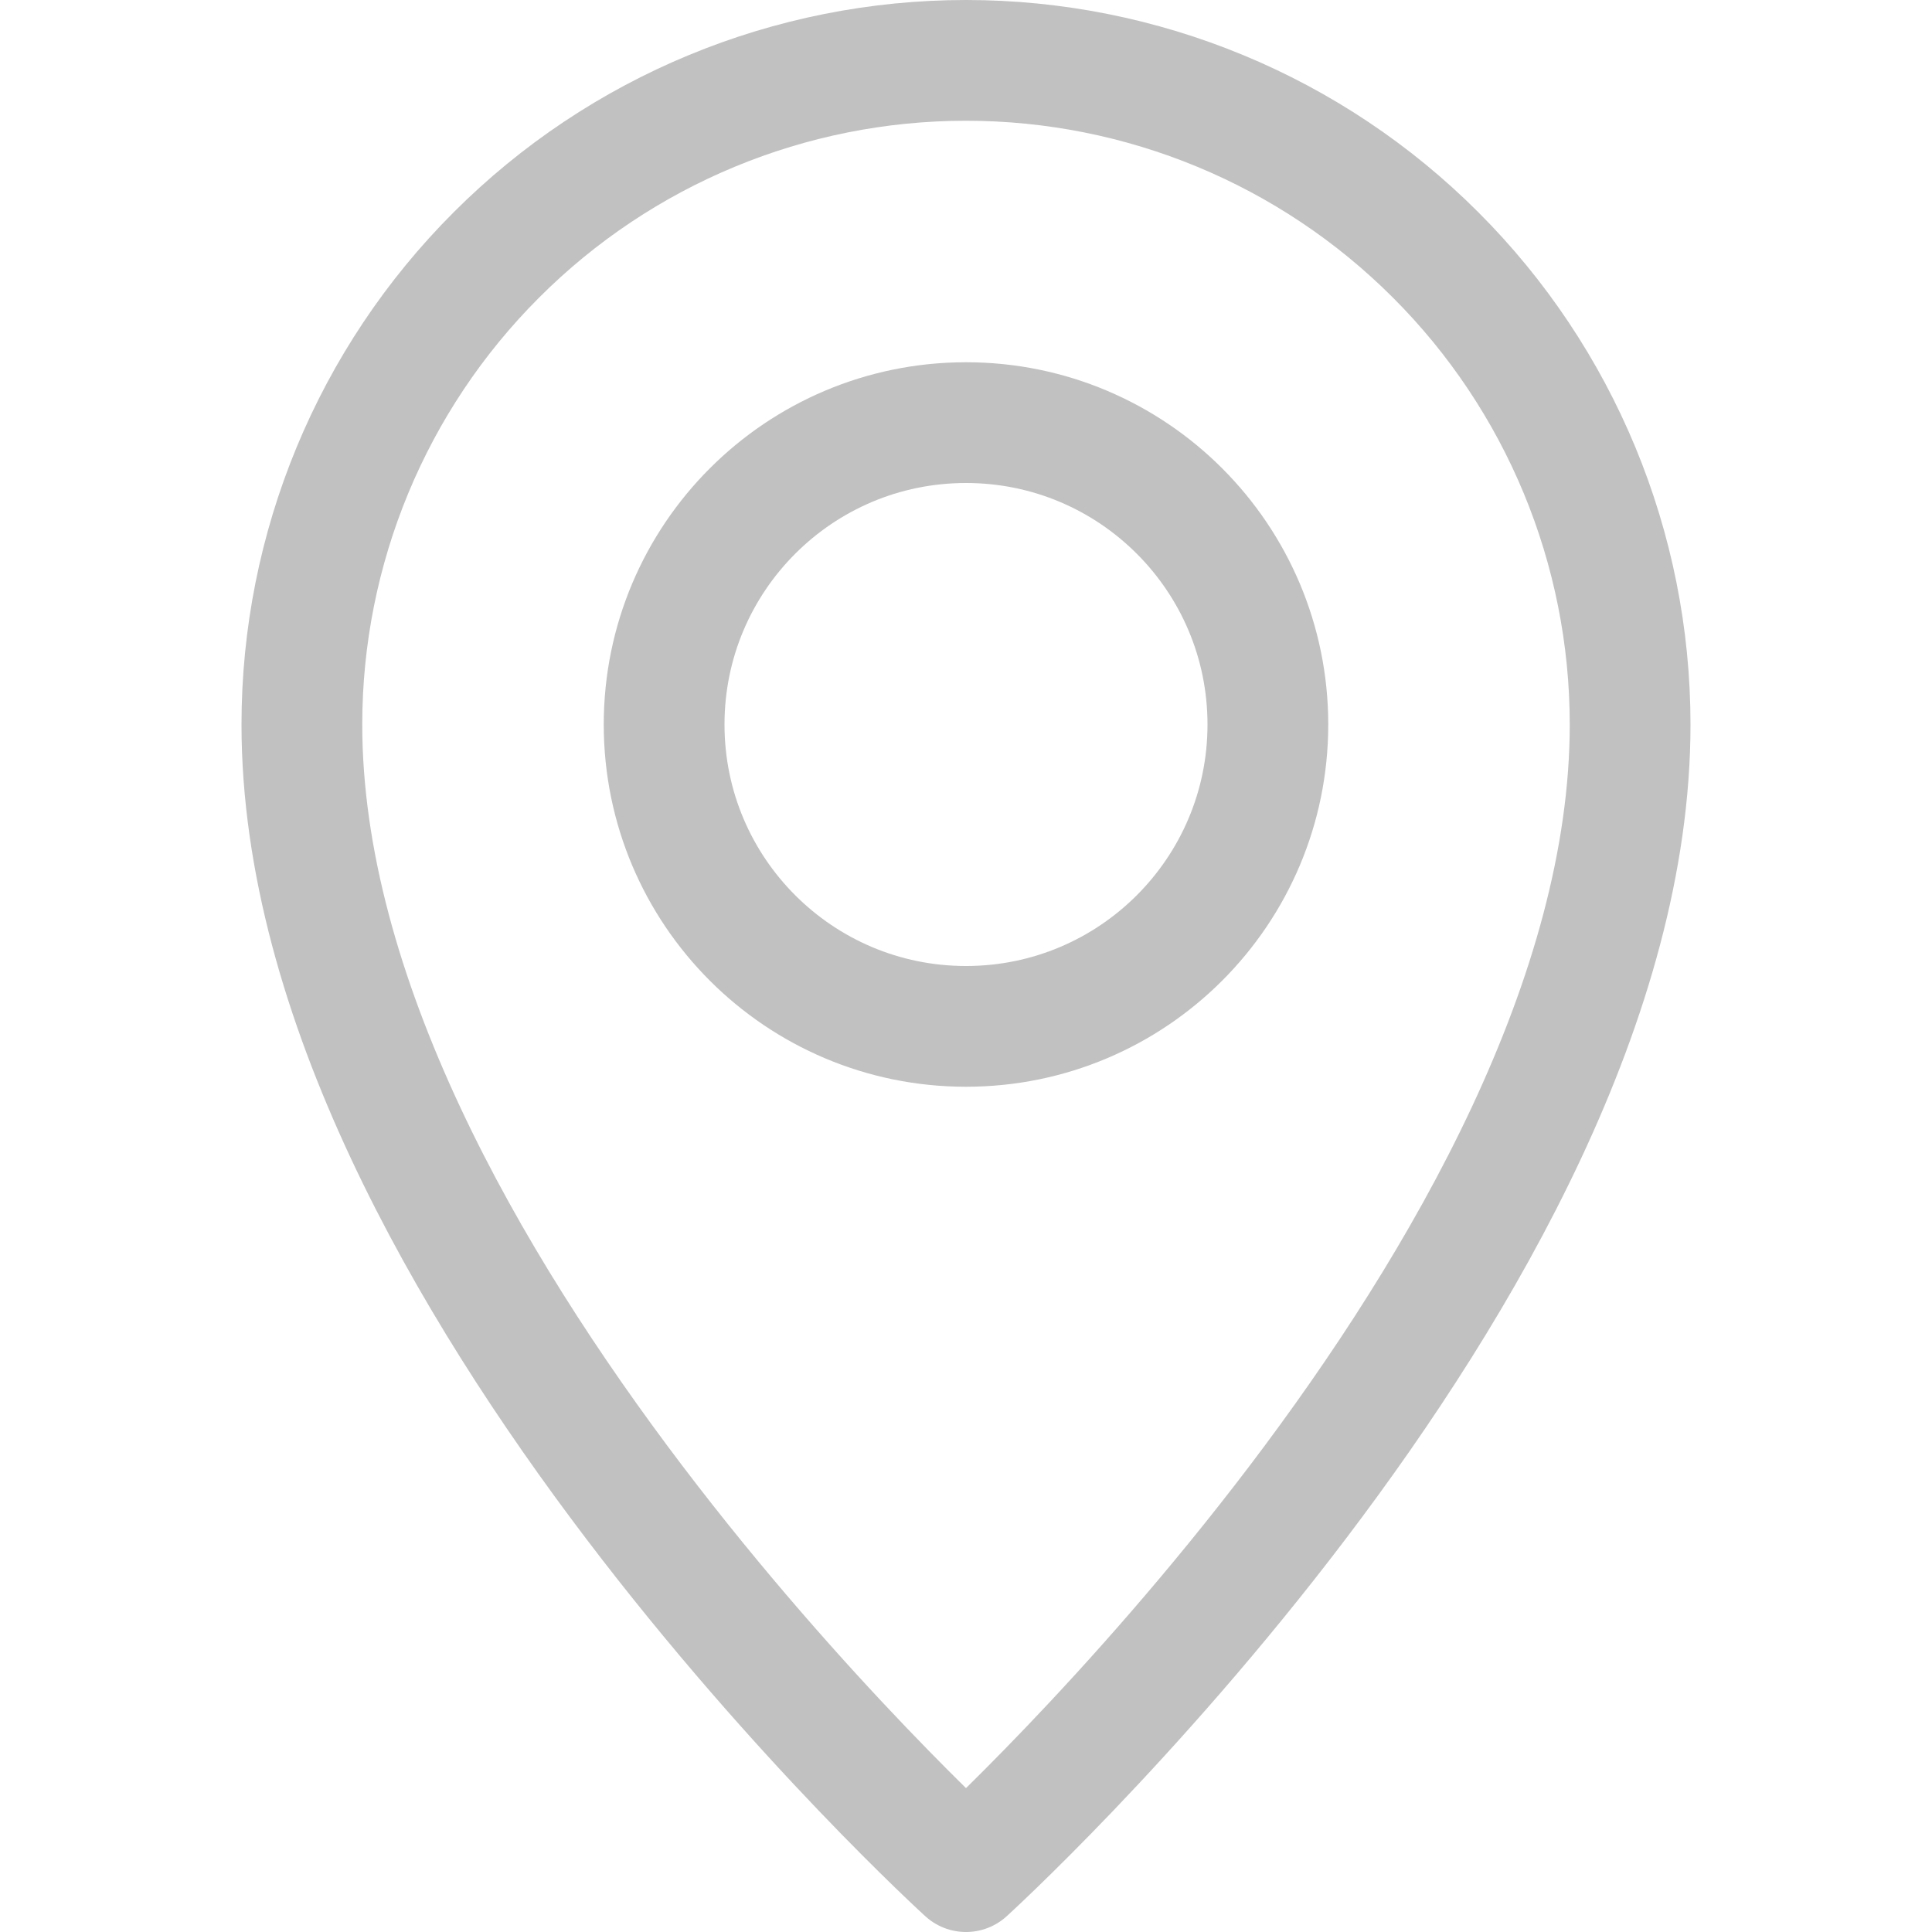
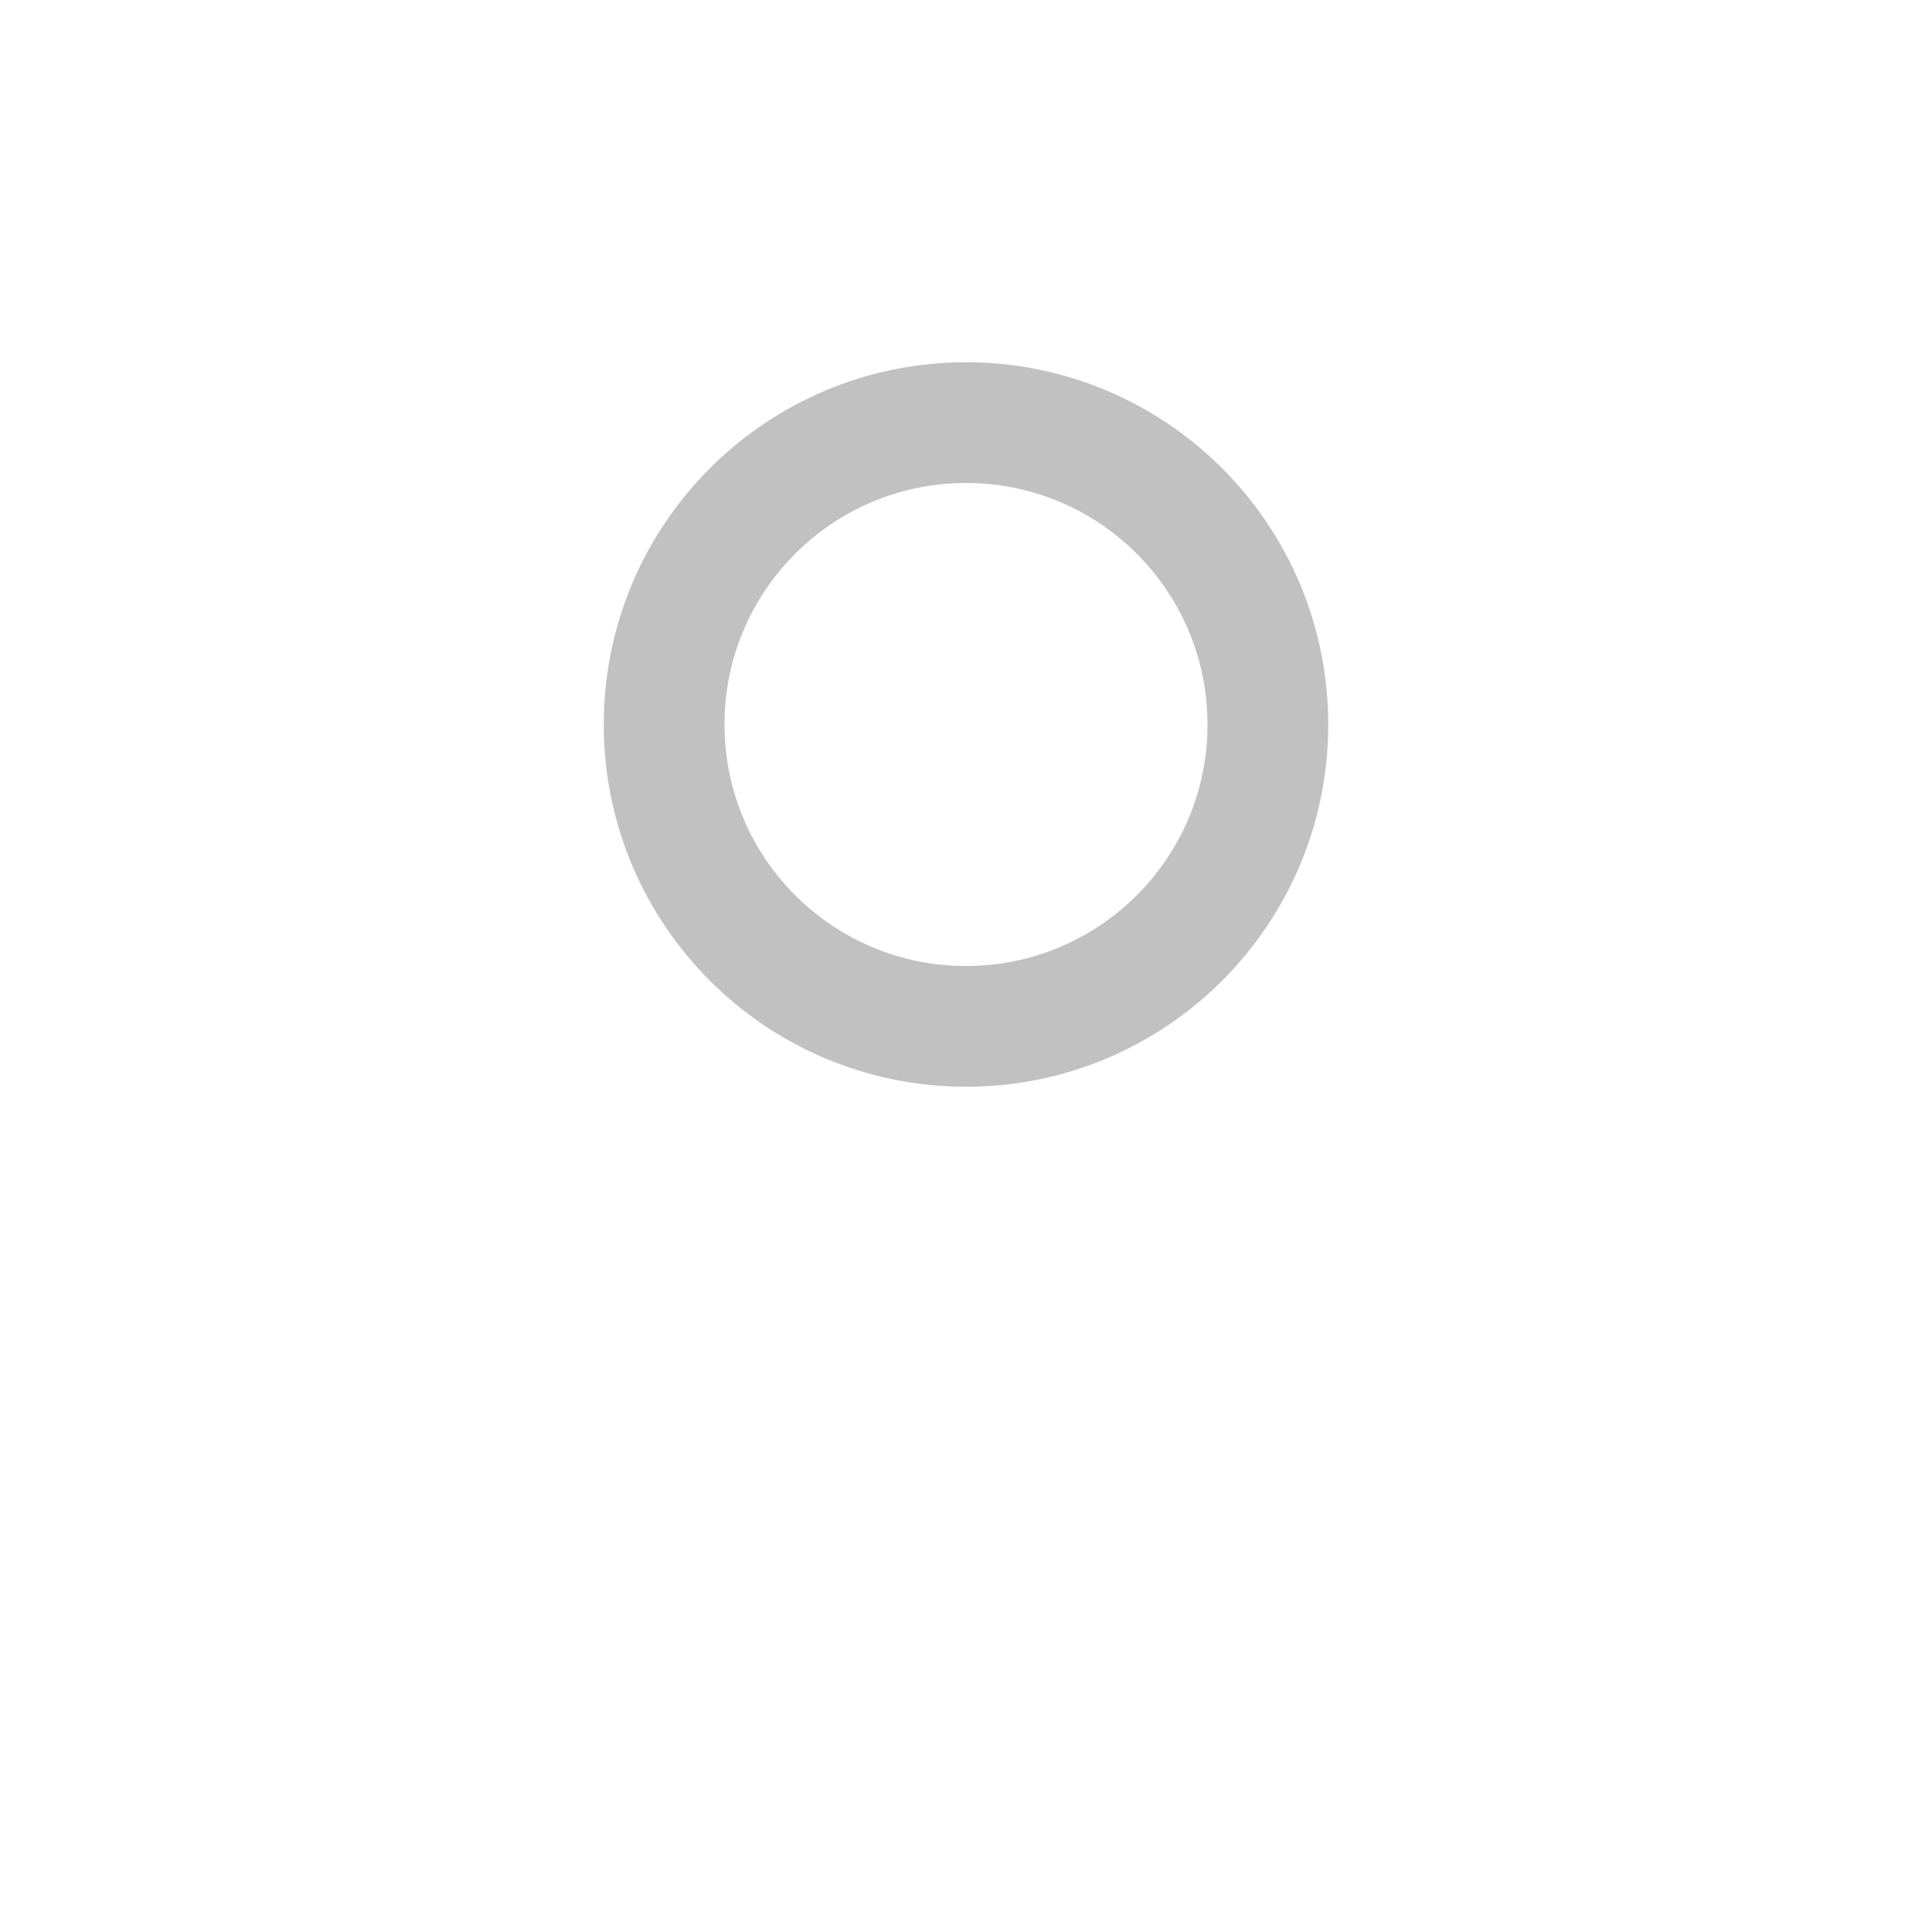
<svg xmlns="http://www.w3.org/2000/svg" width="16" height="16" viewBox="0 0 16 16" fill="none">
-   <path d="M13.5 6C13.5 10.5 8 15.5 8 15.5C8 15.5 2.5 10.5 2.5 6C2.5 4.541 3.079 3.142 4.111 2.111C5.142 1.079 6.541 0.5 8 0.5C9.459 0.5 10.858 1.079 11.889 2.111C12.921 3.142 13.5 4.541 13.5 6Z" stroke="#C1C1C1" stroke-linecap="round" stroke-linejoin="round" />
  <path d="M8 8.5C9.381 8.5 10.5 7.381 10.5 6C10.5 4.619 9.381 3.5 8 3.5C6.619 3.5 5.5 4.619 5.5 6C5.5 7.381 6.619 8.5 8 8.5Z" stroke="#C1C1C1" stroke-linecap="round" stroke-linejoin="round" />
</svg>